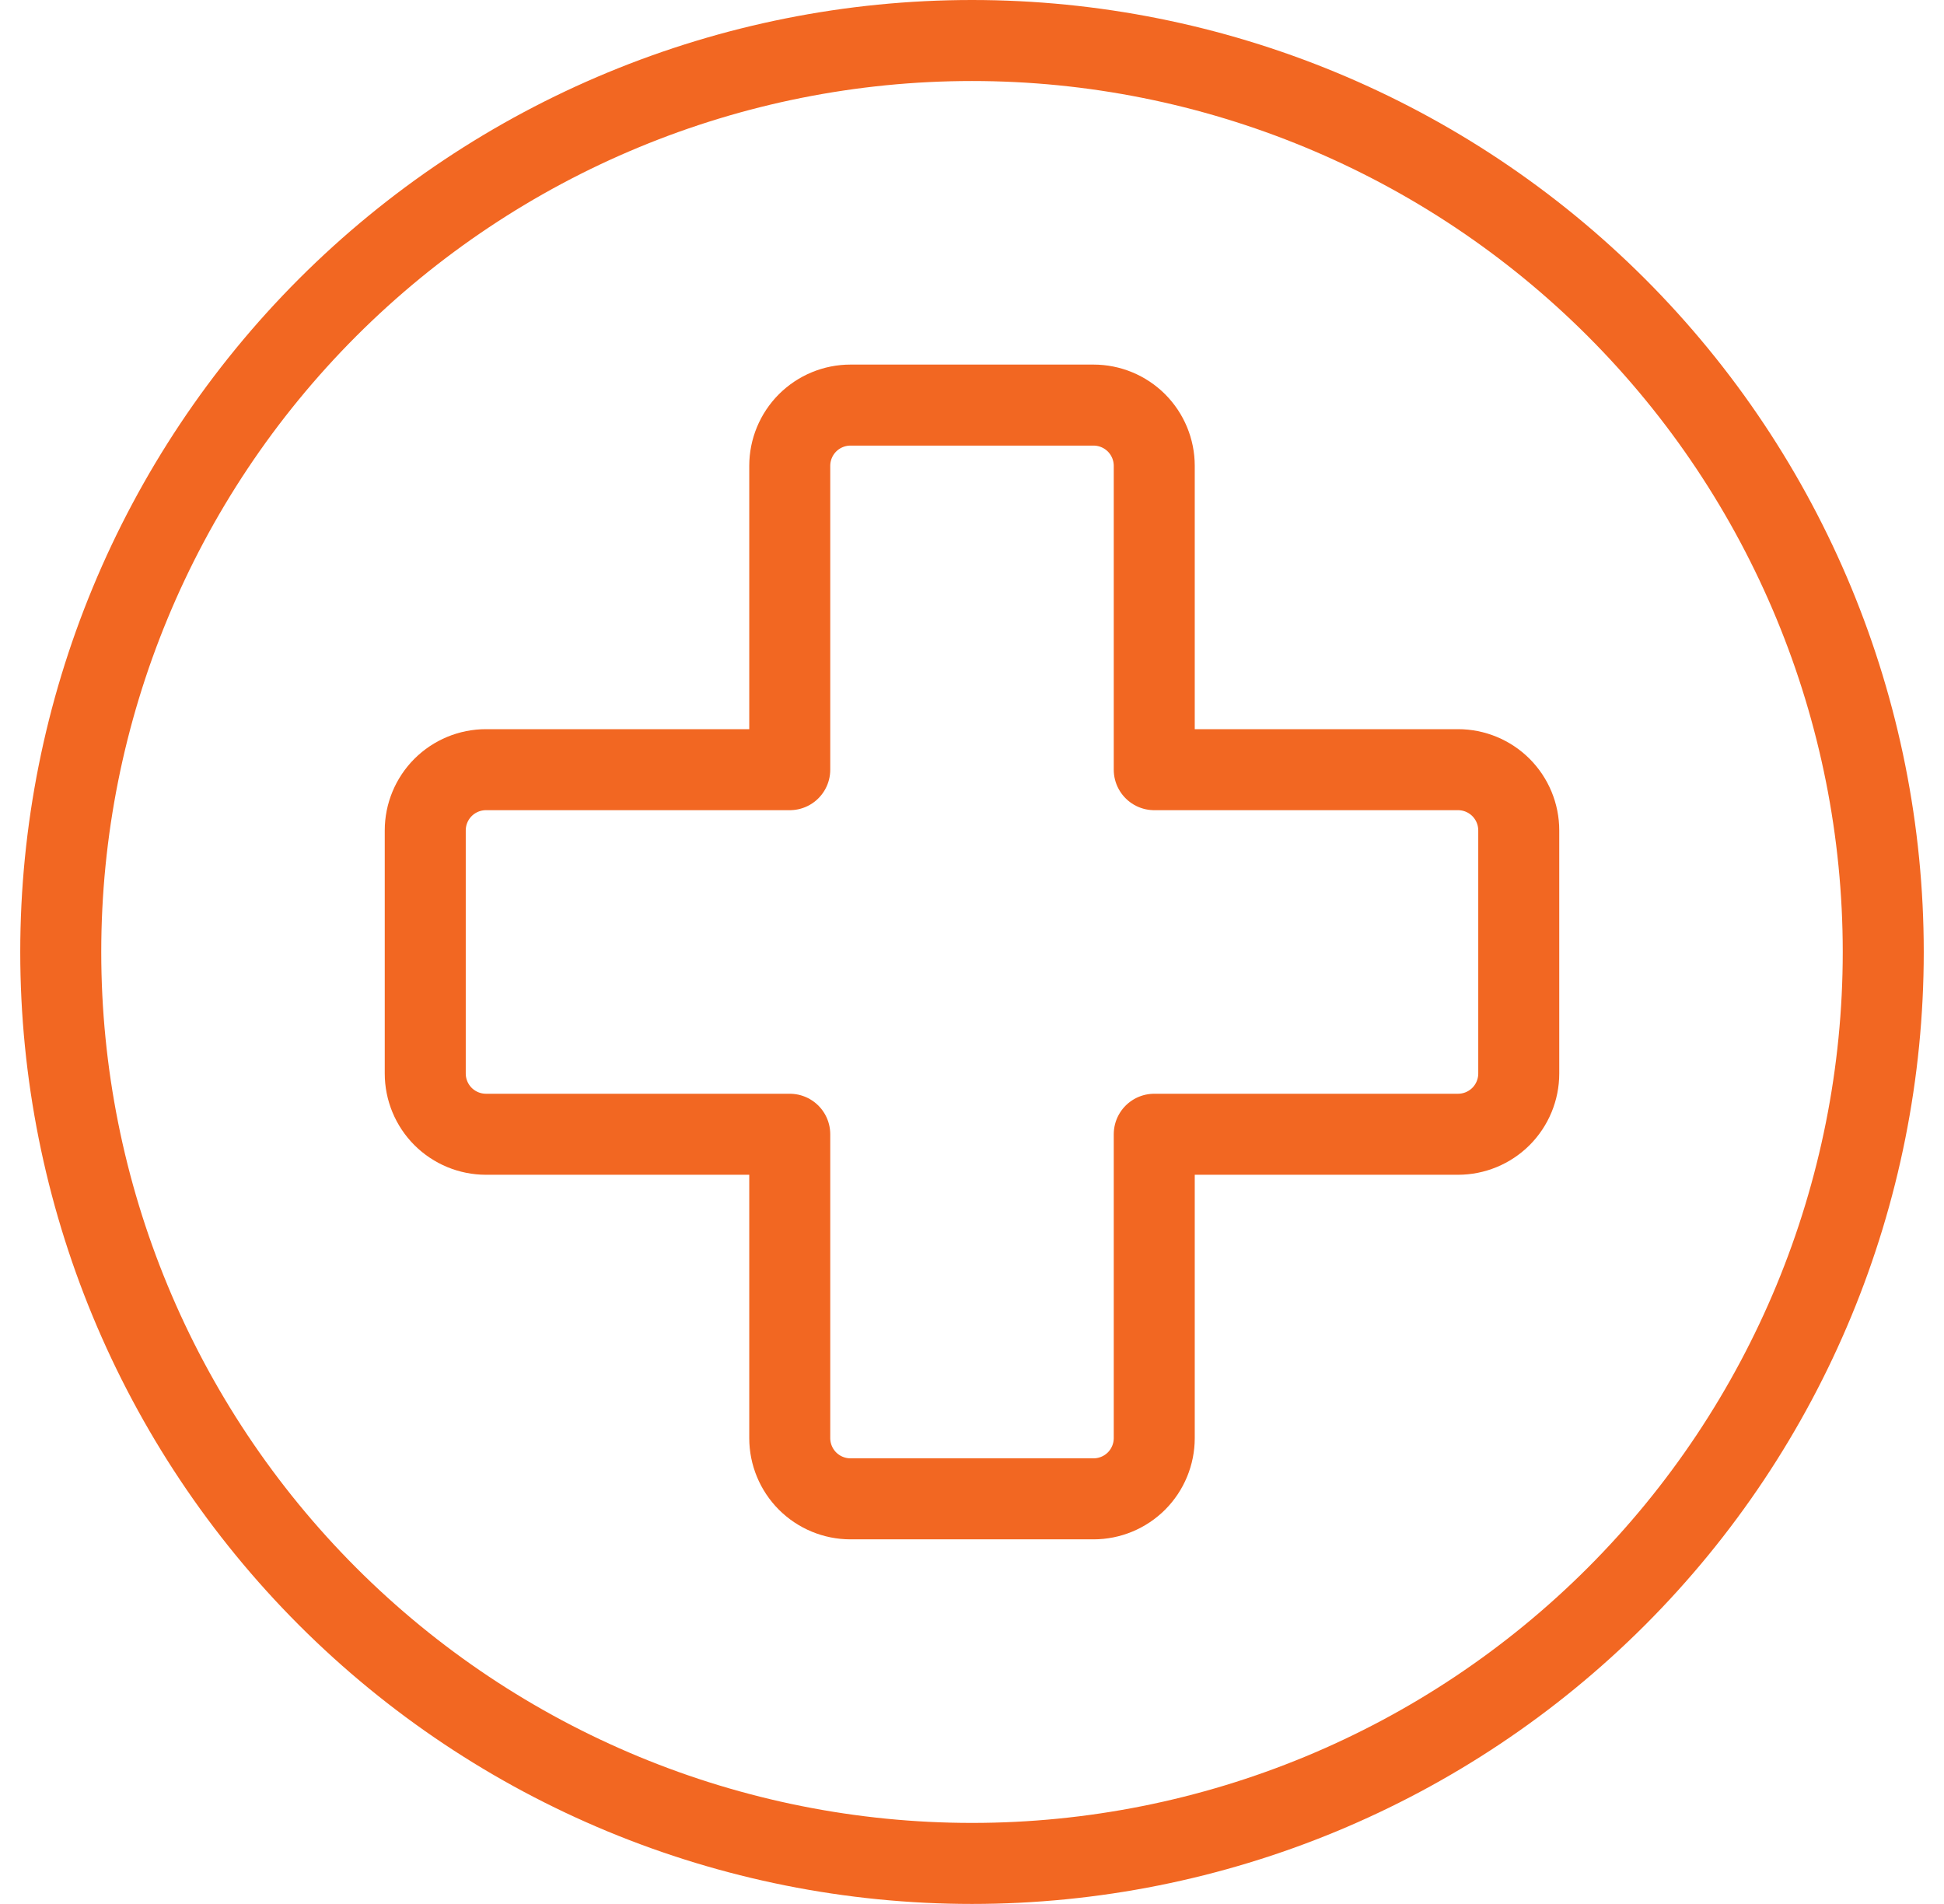
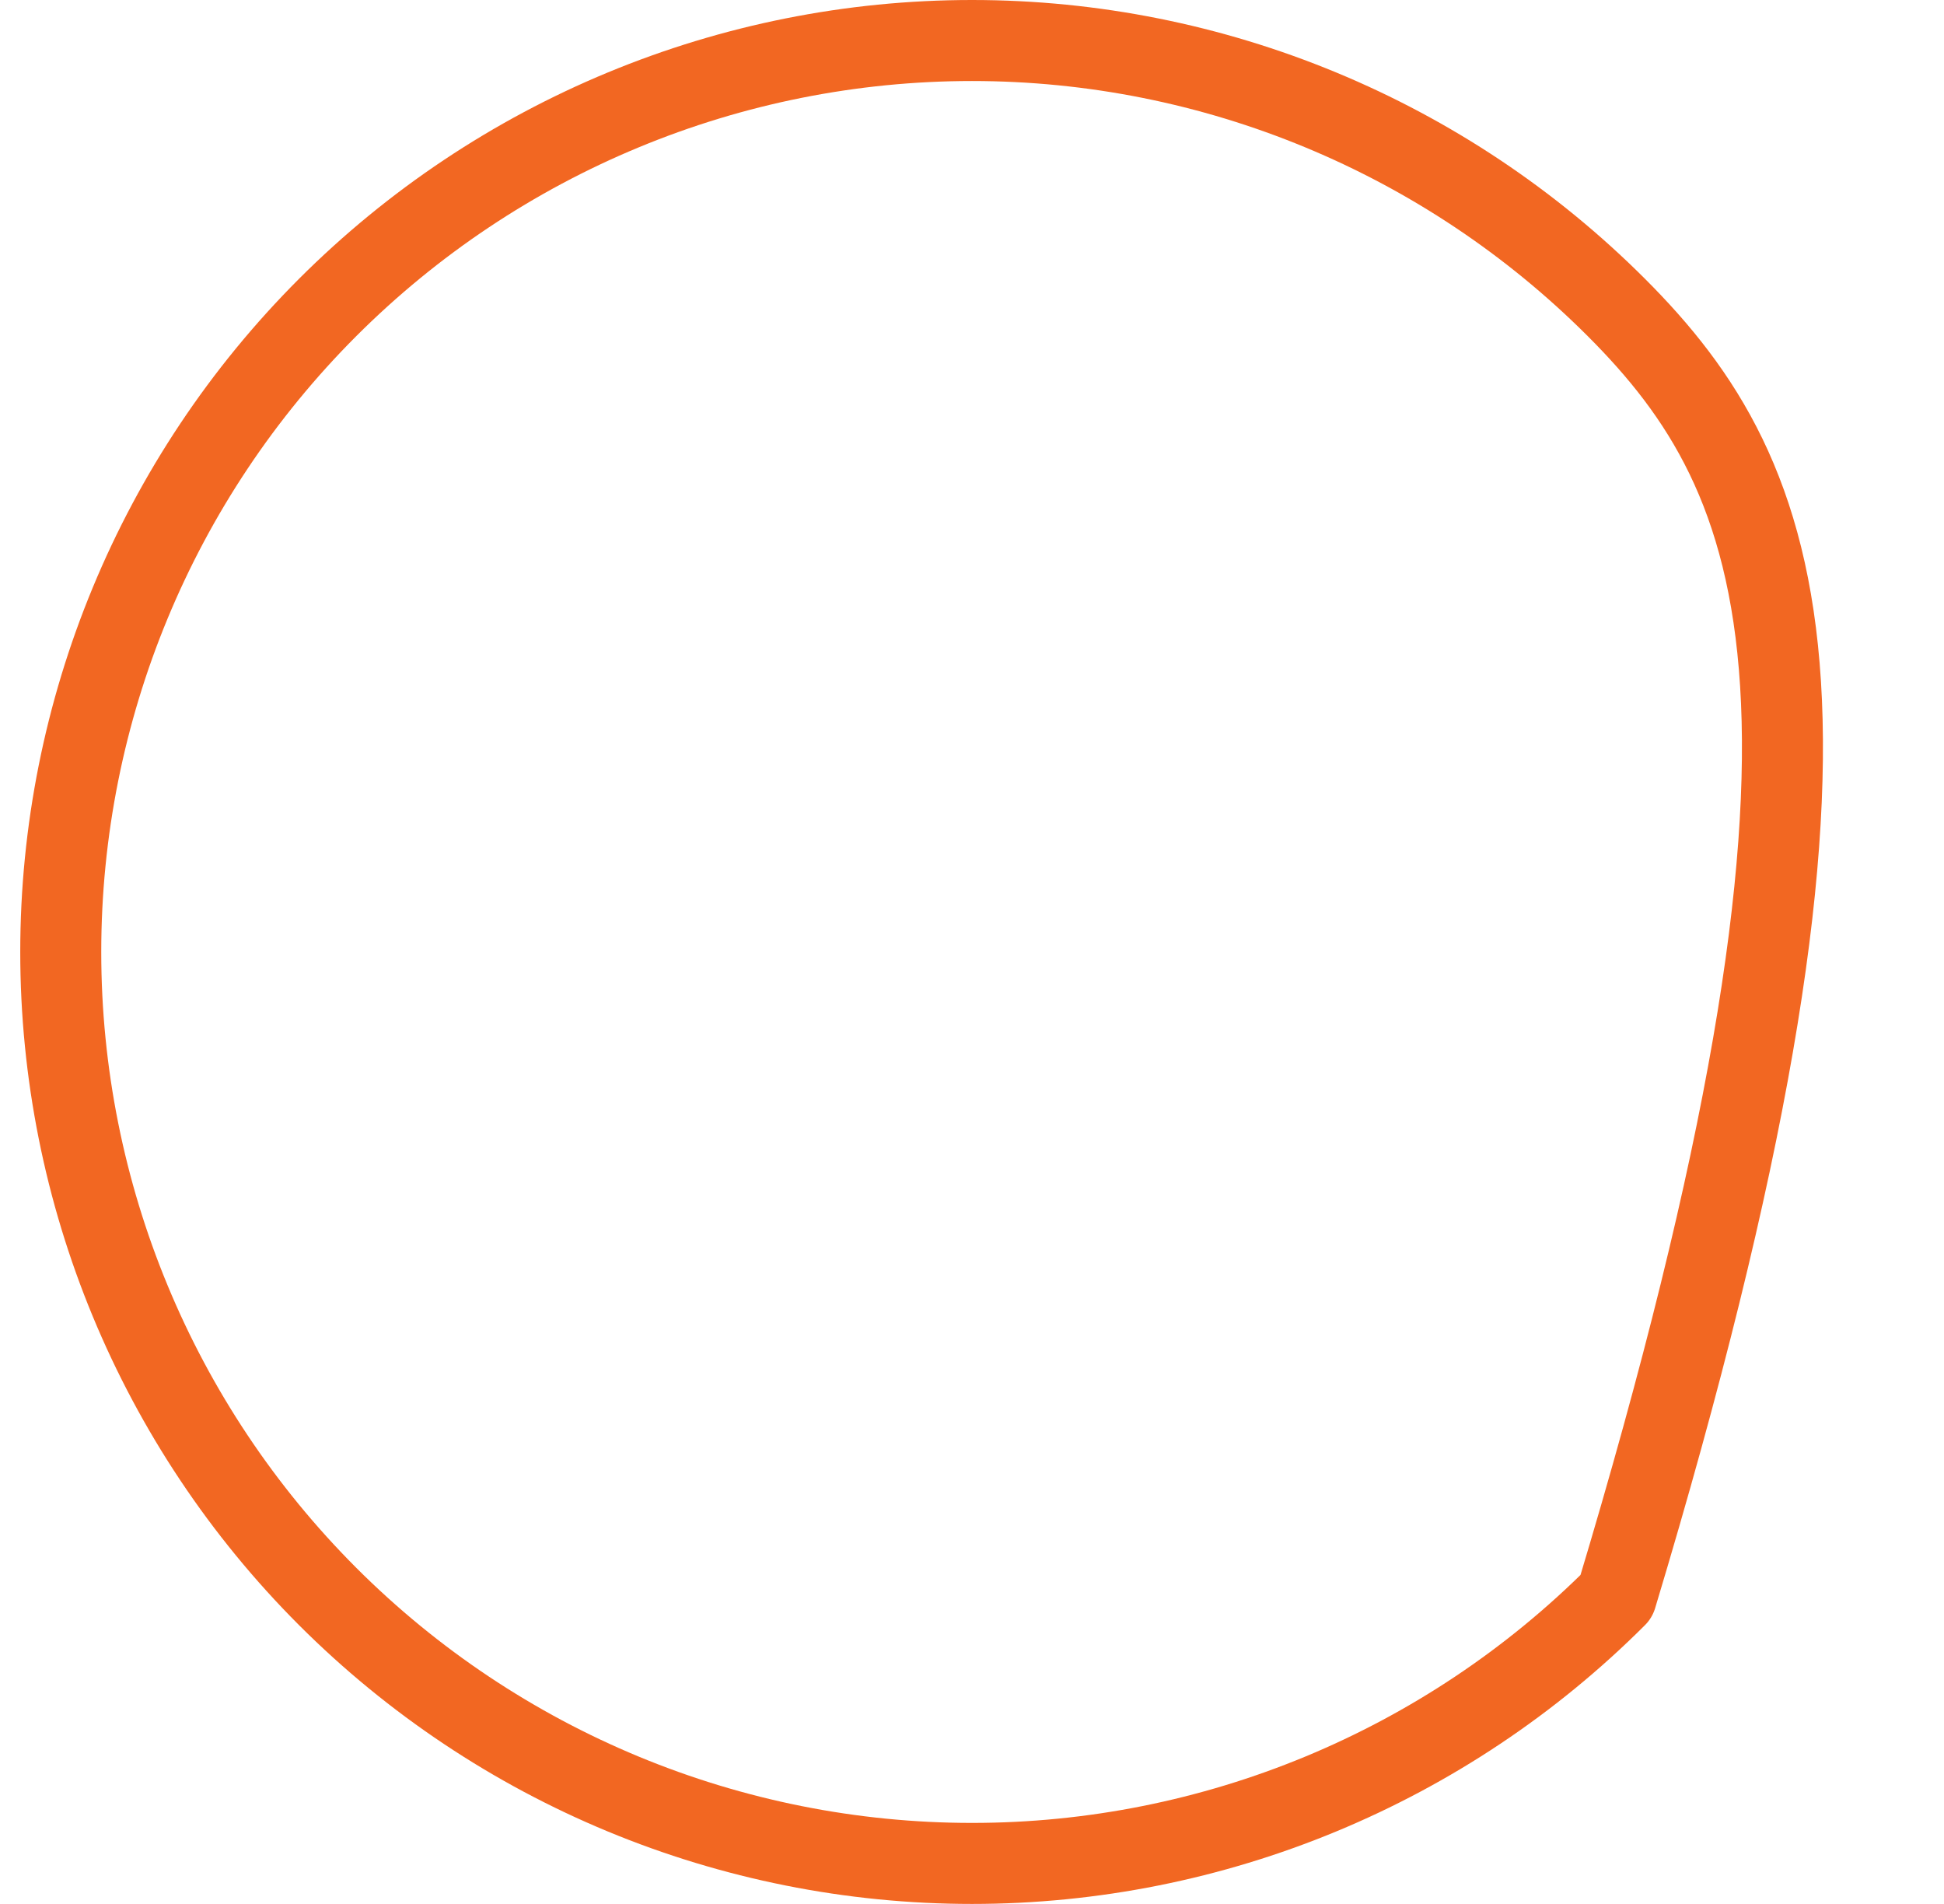
<svg xmlns="http://www.w3.org/2000/svg" width="48" height="47" viewBox="0 0 48 47" fill="none">
-   <path d="M1.5 23.5C1.5 29.467 3.871 35.19 8.09 39.41C12.31 43.63 18.033 46 24 46C29.967 46 35.69 43.63 39.91 39.41C44.13 35.19 46.5 29.467 46.5 23.5C46.5 17.533 44.13 11.81 39.91 7.59C35.69 3.371 29.967 1 24 1C18.033 1 12.31 3.371 8.09 7.59C3.871 11.81 1.5 17.533 1.5 23.5V23.5Z" stroke="#F26722" stroke-width="2" stroke-linecap="round" stroke-linejoin="round" />
-   <path d="M36 19H28.5V11.5C28.5 11.102 28.342 10.721 28.061 10.439C27.779 10.158 27.398 10 27 10H21C20.602 10 20.221 10.158 19.939 10.439C19.658 10.721 19.5 11.102 19.5 11.5V19H12C11.602 19 11.221 19.158 10.939 19.439C10.658 19.721 10.5 20.102 10.5 20.5V26.5C10.5 26.898 10.658 27.279 10.939 27.561C11.221 27.842 11.602 28 12 28H19.5V35.5C19.5 35.898 19.658 36.279 19.939 36.561C20.221 36.842 20.602 37 21 37H27C27.398 37 27.779 36.842 28.061 36.561C28.342 36.279 28.5 35.898 28.5 35.5V28H36C36.398 28 36.779 27.842 37.061 27.561C37.342 27.279 37.5 26.898 37.5 26.5V20.5C37.5 20.102 37.342 19.721 37.061 19.439C36.779 19.158 36.398 19 36 19Z" stroke="#F26722" stroke-width="2" stroke-linecap="round" stroke-linejoin="round" />
+   <path d="M1.5 23.5C1.5 29.467 3.871 35.19 8.09 39.41C12.31 43.63 18.033 46 24 46C29.967 46 35.69 43.63 39.91 39.41C46.5 17.533 44.13 11.81 39.91 7.59C35.69 3.371 29.967 1 24 1C18.033 1 12.31 3.371 8.09 7.59C3.871 11.81 1.5 17.533 1.5 23.5V23.5Z" stroke="#F26722" stroke-width="2" stroke-linecap="round" stroke-linejoin="round" />
</svg>